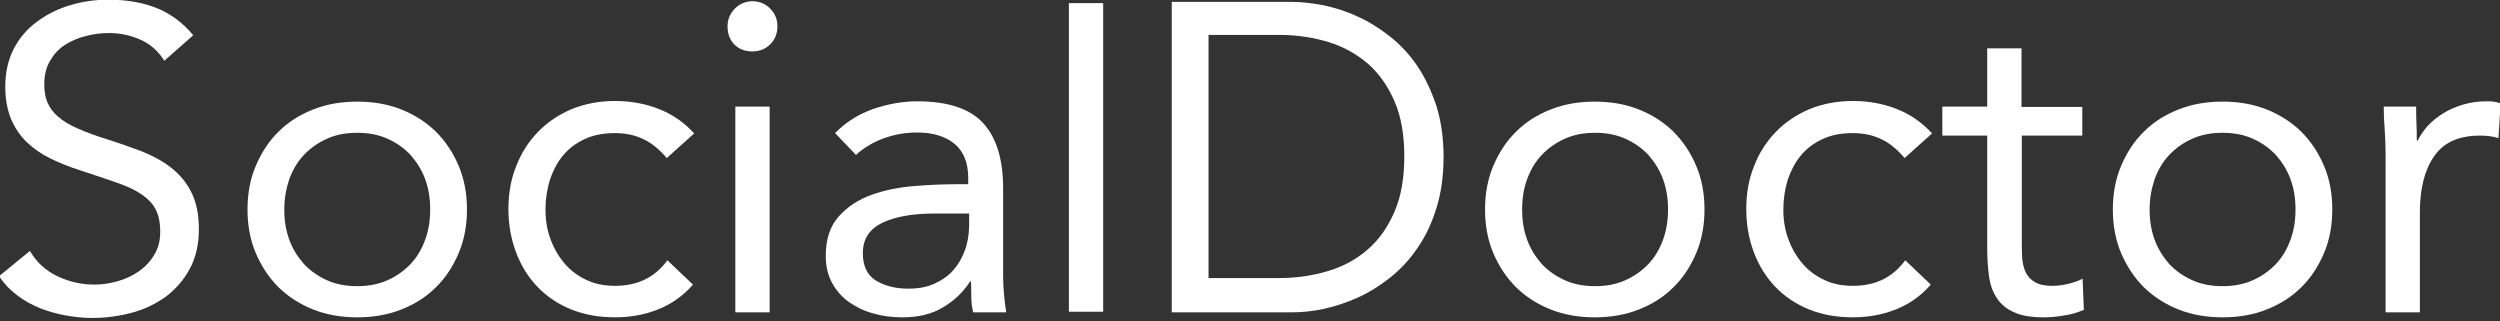
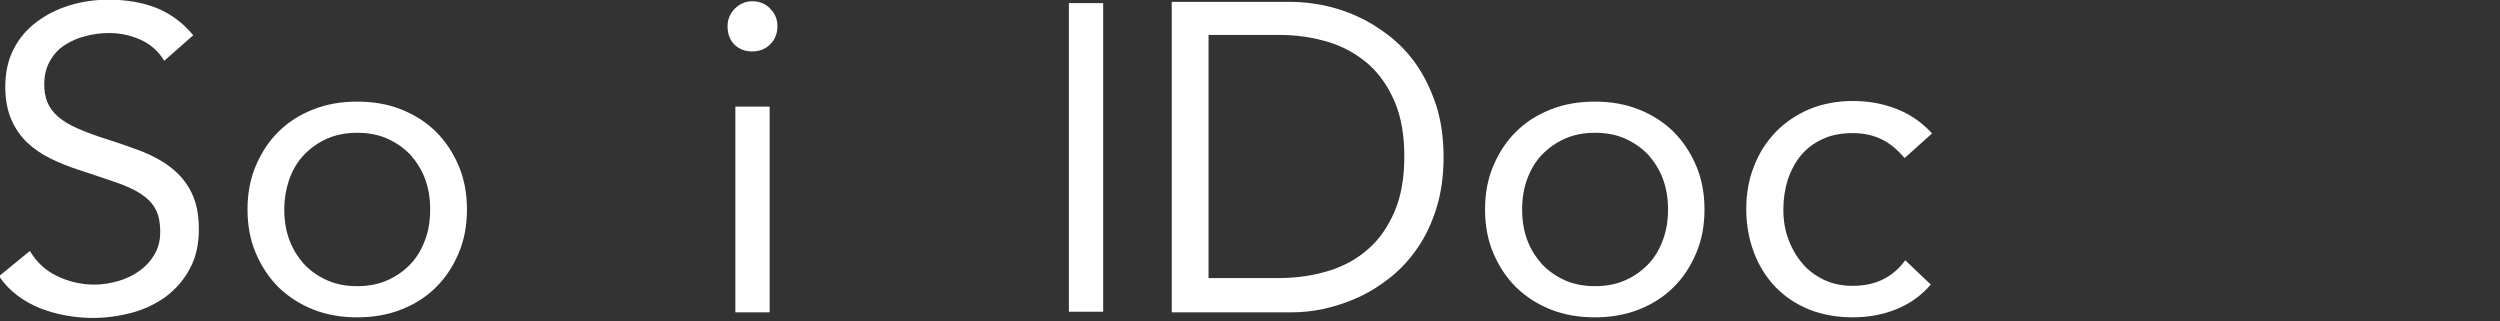
<svg xmlns="http://www.w3.org/2000/svg" version="1.0" id="Layer_1" x="0px" y="0px" viewBox="0 0 802 103" enable-background="new 0 0 802 103" xml:space="preserve">
  <rect x="0" y="0" width="802" height="103" fill="#333333" stroke="none" />
  <g>
    <path fill="#FFFFFF" d="M52.7,19.5c-1.9-3.1-4.5-5.4-7.7-6.8c-3.2-1.4-6.5-2.1-10-2.1c-2.6,0-5.1,0.3-7.6,1   c-2.5,0.6-4.7,1.6-6.7,2.9c-2,1.3-3.5,3-4.7,5.1c-1.2,2.1-1.8,4.6-1.8,7.4c0,2.2,0.3,4.1,1,5.8c0.7,1.7,1.8,3.2,3.4,4.6   c1.6,1.4,3.7,2.7,6.3,3.8c2.7,1.2,5.9,2.4,9.8,3.6c3.8,1.2,7.4,2.5,10.9,3.8c3.5,1.4,6.6,3.1,9.3,5.2c2.7,2.1,4.9,4.7,6.5,7.9   c1.6,3.2,2.4,7.1,2.4,11.9c0,4.9-1,9.1-2.9,12.6c-1.9,3.6-4.5,6.5-7.6,8.9c-3.2,2.3-6.8,4.1-10.9,5.2c-4.1,1.1-8.4,1.7-12.8,1.7   c-2.8,0-5.7-0.3-8.5-0.8c-2.8-0.5-5.6-1.3-8.2-2.3c-2.6-1.1-5.1-2.4-7.3-4.1c-2.3-1.7-4.3-3.8-5.9-6.2l9.9-8.1   c2.1,3.6,5,6.3,8.8,8.1c3.8,1.8,7.7,2.7,11.9,2.7c2.5,0,5-0.4,7.5-1.1c2.5-0.7,4.8-1.8,6.8-3.2c2-1.4,3.7-3.2,4.9-5.3   c1.3-2.1,1.9-4.5,1.9-7.3c0-3-0.5-5.5-1.5-7.3c-1-1.9-2.6-3.5-4.7-4.9c-2.1-1.4-4.8-2.6-8-3.7c-3.2-1.1-7-2.4-11.3-3.8   c-3.5-1.1-6.7-2.4-9.6-3.8c-2.9-1.4-5.5-3.2-7.6-5.2c-2.2-2.1-3.8-4.5-5.1-7.4c-1.2-2.9-1.9-6.3-1.9-10.4c0-4.7,0.9-8.7,2.7-12.2   c1.8-3.5,4.3-6.4,7.4-8.7c3.1-2.3,6.6-4.1,10.6-5.3c3.9-1.2,8.1-1.8,12.4-1.8c5.5,0,10.5,0.8,15,2.5c4.5,1.7,8.6,4.6,12.2,8.9   L52.7,19.5z" />
    <path fill="#FFFFFF" d="M79.4,67.2c0-5.2,0.9-9.9,2.7-14.1c1.8-4.2,4.2-7.9,7.3-10.9c3.1-3.1,6.8-5.4,11.1-7.1   c4.3-1.7,9-2.5,14.1-2.5s9.8,0.8,14.1,2.5c4.3,1.7,8,4.1,11.1,7.1c3.1,3.1,5.5,6.7,7.3,10.9c1.8,4.2,2.7,8.9,2.7,14.1   c0,5.2-0.9,9.9-2.7,14.1c-1.8,4.2-4.2,7.9-7.3,10.9c-3.1,3.1-6.8,5.4-11.1,7.1c-4.3,1.7-9,2.5-14.1,2.5s-9.8-0.8-14.1-2.5   c-4.3-1.7-8-4.1-11.1-7.1c-3.1-3.1-5.5-6.7-7.3-10.9C80.3,77.1,79.4,72.4,79.4,67.2z M91.2,67.2c0,3.5,0.5,6.7,1.6,9.7   c1.1,3,2.7,5.5,4.7,7.8c2.1,2.2,4.5,3.9,7.4,5.2c2.9,1.3,6.1,1.9,9.7,1.9c3.6,0,6.8-0.6,9.7-1.9c2.9-1.3,5.3-3,7.4-5.2   c2.1-2.2,3.6-4.8,4.7-7.8c1.1-3,1.6-6.2,1.6-9.7c0-3.5-0.5-6.7-1.6-9.7c-1.1-3-2.7-5.5-4.7-7.8c-2.1-2.2-4.5-3.9-7.4-5.2   c-2.9-1.3-6.1-1.9-9.7-1.9c-3.6,0-6.8,0.6-9.7,1.9c-2.9,1.3-5.3,3-7.4,5.2c-2.1,2.2-3.6,4.8-4.7,7.8C91.8,60.5,91.2,63.7,91.2,67.2   z" />
-     <path fill="#FFFFFF" d="M213.9,50.7c-2.4-2.8-4.9-4.9-7.6-6.1c-2.7-1.3-5.7-1.9-9-1.9c-3.7,0-6.9,0.6-9.7,1.9s-5.1,3-7,5.3   s-3.2,4.9-4.2,7.8c-0.9,3-1.4,6.1-1.4,9.5c0,3.4,0.5,6.6,1.6,9.5c1.1,3,2.6,5.6,4.5,7.8c1.9,2.3,4.3,4,7,5.3   c2.7,1.3,5.8,1.9,9.2,1.9c7.2,0,12.8-2.7,16.8-8.2l8.2,7.8c-3.2,3.7-7,6.3-11.3,8c-4.3,1.7-8.9,2.5-13.7,2.5c-5.1,0-9.7-0.8-14-2.5   c-4.2-1.7-7.8-4.1-10.8-7.2s-5.3-6.8-6.9-11c-1.6-4.2-2.5-8.9-2.5-14c0-5,0.8-9.6,2.5-13.8c1.6-4.2,4-7.9,7-11   c3-3.1,6.6-5.5,10.8-7.3c4.2-1.7,8.8-2.6,13.9-2.6c4.9,0,9.5,0.8,13.9,2.5c4.4,1.7,8.2,4.3,11.5,7.9L213.9,50.7z" />
    <path fill="#FFFFFF" d="M233.4,8.4c0-2.2,0.8-4,2.3-5.6c1.6-1.6,3.5-2.4,5.7-2.4s4.2,0.8,5.7,2.4c1.6,1.6,2.3,3.5,2.3,5.6   c0,2.4-0.8,4.3-2.3,5.8c-1.5,1.5-3.4,2.3-5.8,2.3c-2.4,0-4.3-0.8-5.8-2.3C234.1,12.7,233.4,10.8,233.4,8.4z M235.9,34.2h11v66h-11   V34.2z" />
-     <path fill="#FFFFFF" d="M267.9,42.7c3.4-3.5,7.4-6,12.1-7.7c4.7-1.6,9.4-2.5,14.2-2.5c9.8,0,16.8,2.3,21.1,6.9   c4.3,4.6,6.5,11.6,6.5,21v28.3c0,1.9,0.1,3.8,0.3,5.9c0.2,2,0.4,3.9,0.7,5.6h-10.6c-0.4-1.5-0.6-3.2-0.6-5c0-1.8-0.1-3.5-0.1-4.9   h-0.3c-2.2,3.4-5.1,6.2-8.7,8.3c-3.6,2.2-8,3.2-13,3.2c-3.4,0-6.6-0.4-9.5-1.3c-3-0.8-5.5-2.1-7.8-3.7c-2.2-1.6-4-3.7-5.3-6.1   c-1.3-2.4-2-5.3-2-8.5c0-5.5,1.4-9.7,4.2-12.8c2.8-3.1,6.3-5.4,10.5-6.9c4.2-1.5,8.7-2.4,13.5-2.8c4.8-0.4,9.3-0.6,13.3-0.6h4.2v-2   c0-4.8-1.4-8.4-4.3-10.9c-2.9-2.4-6.9-3.7-12.1-3.7c-3.6,0-7.1,0.6-10.5,1.8c-3.4,1.2-6.5,3-9.1,5.4L267.9,42.7z M299.8,68.5   c-7.1,0-12.6,1-16.8,3c-4.1,2-6.2,5.2-6.2,9.7c0,4.1,1.4,7.1,4.2,8.8c2.8,1.7,6.2,2.6,10.4,2.6c3.2,0,6-0.5,8.4-1.6   c2.4-1.1,4.4-2.5,6-4.3c1.6-1.8,2.8-3.9,3.7-6.3s1.3-5,1.4-7.7v-4.2H299.8z" />
    <path fill="#FFFFFF" d="M342.9,1h11v99h-11V1z" />
    <path fill="#FFFFFF" d="M375.9,0.6h38.3c3.3,0,6.8,0.4,10.4,1.1c3.7,0.8,7.3,1.9,10.9,3.6c3.6,1.6,7.1,3.8,10.4,6.4   c3.3,2.6,6.3,5.8,8.8,9.5c2.5,3.7,4.5,8,6.1,12.8c1.5,4.8,2.3,10.3,2.3,16.4c0,6.1-0.8,11.6-2.3,16.4c-1.5,4.8-3.5,9.1-6.1,12.8   c-2.5,3.7-5.5,6.9-8.8,9.5c-3.3,2.6-6.8,4.8-10.4,6.4c-3.6,1.6-7.2,2.8-10.9,3.6c-3.7,0.8-7.1,1.1-10.4,1.1h-38.3V0.6z M387.7,89.2   h22.6c5.7,0,11-0.8,15.9-2.3c4.9-1.5,9.1-3.8,12.7-7c3.6-3.1,6.4-7.2,8.5-12.1c2.1-4.9,3.1-10.8,3.1-17.6c0-6.9-1-12.7-3.1-17.6   c-2.1-4.9-4.9-8.9-8.5-12.1c-3.6-3.1-7.8-5.5-12.7-7c-4.9-1.5-10.2-2.3-15.9-2.3h-22.6V89.2z" />
    <path fill="#FFFFFF" d="M476.4,67.2c0-5.2,0.9-9.9,2.7-14.1c1.8-4.2,4.2-7.9,7.3-10.9c3.1-3.1,6.8-5.4,11.1-7.1   c4.3-1.7,9-2.5,14.1-2.5s9.8,0.8,14.1,2.5c4.3,1.7,8,4.1,11.1,7.1c3.1,3.1,5.5,6.7,7.3,10.9c1.8,4.2,2.7,8.9,2.7,14.1   c0,5.2-0.9,9.9-2.7,14.1c-1.8,4.2-4.2,7.9-7.3,10.9c-3.1,3.1-6.8,5.4-11.1,7.1c-4.3,1.7-9,2.5-14.1,2.5s-9.8-0.8-14.1-2.5   c-4.3-1.7-8-4.1-11.1-7.1c-3.1-3.1-5.5-6.7-7.3-10.9C477.3,77.1,476.4,72.4,476.4,67.2z M488.3,67.2c0,3.5,0.5,6.7,1.6,9.7   c1.1,3,2.7,5.5,4.7,7.8c2.1,2.2,4.5,3.9,7.4,5.2c2.9,1.3,6.1,1.9,9.7,1.9c3.6,0,6.8-0.6,9.7-1.9c2.9-1.3,5.3-3,7.4-5.2   c2.1-2.2,3.6-4.8,4.7-7.8c1.1-3,1.6-6.2,1.6-9.7c0-3.5-0.5-6.7-1.6-9.7c-1.1-3-2.7-5.5-4.7-7.8c-2.1-2.2-4.5-3.9-7.4-5.2   c-2.9-1.3-6.1-1.9-9.7-1.9c-3.6,0-6.8,0.6-9.7,1.9c-2.9,1.3-5.3,3-7.4,5.2c-2.1,2.2-3.6,4.8-4.7,7.8   C488.8,60.5,488.3,63.7,488.3,67.2z" />
    <path fill="#FFFFFF" d="M611,50.7c-2.4-2.8-4.9-4.9-7.6-6.1c-2.7-1.3-5.7-1.9-9-1.9c-3.7,0-6.9,0.6-9.7,1.9c-2.8,1.3-5.1,3-7,5.3   s-3.2,4.9-4.2,7.8c-0.9,3-1.4,6.1-1.4,9.5c0,3.4,0.5,6.6,1.6,9.5c1.1,3,2.6,5.6,4.5,7.8c1.9,2.3,4.3,4,7,5.3   c2.7,1.3,5.8,1.9,9.2,1.9c7.2,0,12.8-2.7,16.8-8.2l8.2,7.8c-3.2,3.7-7,6.3-11.3,8c-4.3,1.7-8.9,2.5-13.7,2.5c-5.1,0-9.7-0.8-14-2.5   c-4.2-1.7-7.8-4.1-10.8-7.2s-5.3-6.8-6.9-11c-1.6-4.2-2.5-8.9-2.5-14c0-5,0.8-9.6,2.5-13.8c1.6-4.2,4-7.9,7-11   c3-3.1,6.6-5.5,10.8-7.3c4.2-1.7,8.8-2.6,13.9-2.6c4.9,0,9.5,0.8,13.9,2.5s8.2,4.3,11.5,7.9L611,50.7z" />
-     <path fill="#FFFFFF" d="M668.1,43.5h-19.5v33c0,2.2,0,4.2,0.1,6c0.1,1.8,0.5,3.4,1.1,4.8c0.7,1.4,1.6,2.4,3,3.2   c1.3,0.8,3.2,1.2,5.6,1.2c1.6,0,3.2-0.2,4.9-0.6c1.7-0.4,3.3-0.9,4.8-1.7l0.4,10c-1.9,0.8-4,1.5-6.3,1.8c-2.3,0.4-4.5,0.6-6.6,0.6   c-3.9,0-7.1-0.5-9.4-1.6c-2.4-1-4.2-2.5-5.5-4.4c-1.3-1.9-2.2-4.2-2.6-7c-0.4-2.8-0.6-5.9-0.6-9.2V43.5h-14.4v-9.3h14.4V15.5h11   v18.8h19.5V43.5z" />
-     <path fill="#FFFFFF" d="M677.8,67.2c0-5.2,0.9-9.9,2.7-14.1c1.8-4.2,4.2-7.9,7.3-10.9c3.1-3.1,6.8-5.4,11.1-7.1   c4.3-1.7,9-2.5,14.1-2.5s9.8,0.8,14.1,2.5c4.3,1.7,8,4.1,11.1,7.1c3.1,3.1,5.5,6.7,7.3,10.9c1.8,4.2,2.7,8.9,2.7,14.1   c0,5.2-0.9,9.9-2.7,14.1c-1.8,4.2-4.2,7.9-7.3,10.9c-3.1,3.1-6.8,5.4-11.1,7.1c-4.3,1.7-9,2.5-14.1,2.5s-9.8-0.8-14.1-2.5   c-4.3-1.7-8-4.1-11.1-7.1c-3.1-3.1-5.5-6.7-7.3-10.9C678.7,77.1,677.8,72.4,677.8,67.2z M689.6,67.2c0,3.5,0.5,6.7,1.6,9.7   c1.1,3,2.7,5.5,4.7,7.8c2.1,2.2,4.5,3.9,7.4,5.2c2.9,1.3,6.1,1.9,9.7,1.9c3.6,0,6.8-0.6,9.7-1.9c2.9-1.3,5.3-3,7.4-5.2   c2.1-2.2,3.6-4.8,4.7-7.8c1.1-3,1.6-6.2,1.6-9.7c0-3.5-0.5-6.7-1.6-9.7c-1.1-3-2.7-5.5-4.7-7.8c-2.1-2.2-4.5-3.9-7.4-5.2   c-2.9-1.3-6.1-1.9-9.7-1.9c-3.6,0-6.8,0.6-9.7,1.9c-2.9,1.3-5.3,3-7.4,5.2c-2.1,2.2-3.6,4.8-4.7,7.8   C690.2,60.5,689.6,63.7,689.6,67.2z" />
-     <path fill="#FFFFFF" d="M765.3,49.9c0-3-0.1-5.8-0.3-8.5c-0.2-2.6-0.3-5-0.3-7.2h10.4c0,1.8,0,3.6,0.1,5.4c0.1,1.8,0.1,3.6,0.1,5.5   h0.3c0.8-1.6,1.8-3.1,3.2-4.7c1.4-1.5,3-2.8,4.9-4c1.9-1.2,4-2.1,6.3-2.8c2.3-0.7,4.9-1.1,7.6-1.1c0.8,0,1.5,0,2.3,0.1   c0.8,0.1,1.5,0.3,2.3,0.6l-0.7,11.1c-1.9-0.6-3.9-0.8-5.9-0.8c-6.8,0-11.7,2.2-14.7,6.6c-3.1,4.4-4.6,10.4-4.6,18v32.1h-11V49.9z" />
  </g>
</svg>